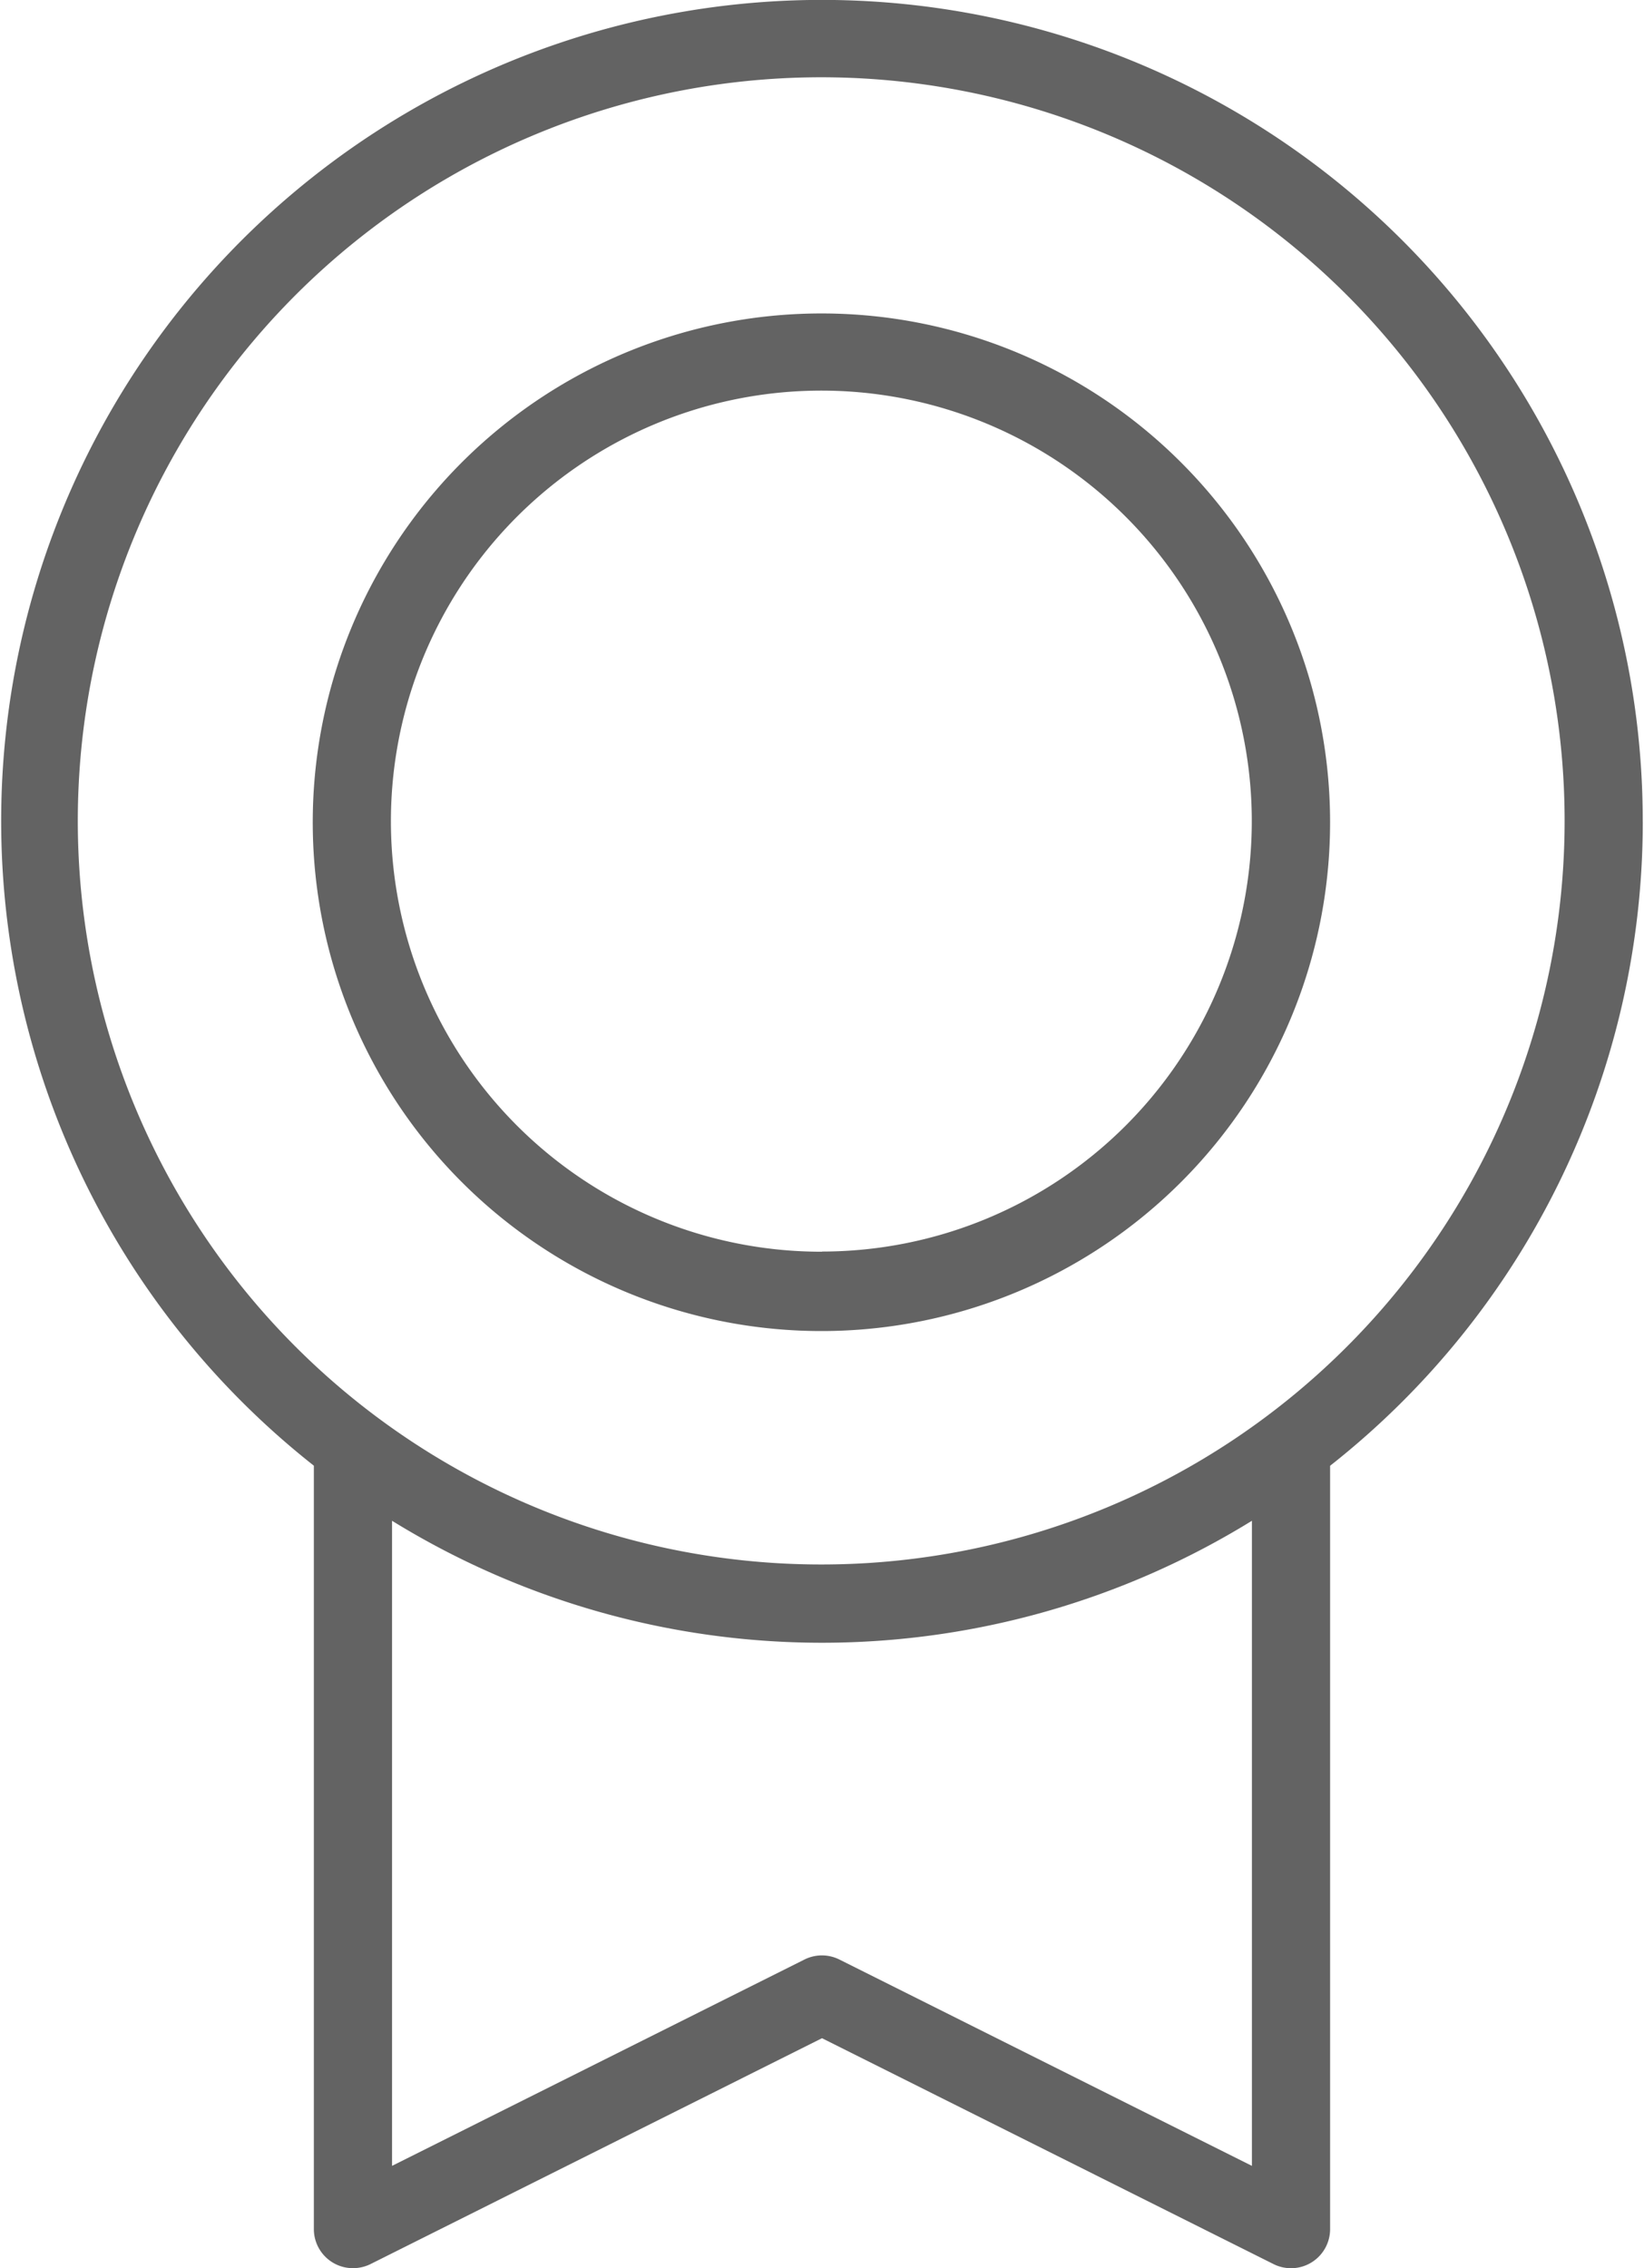
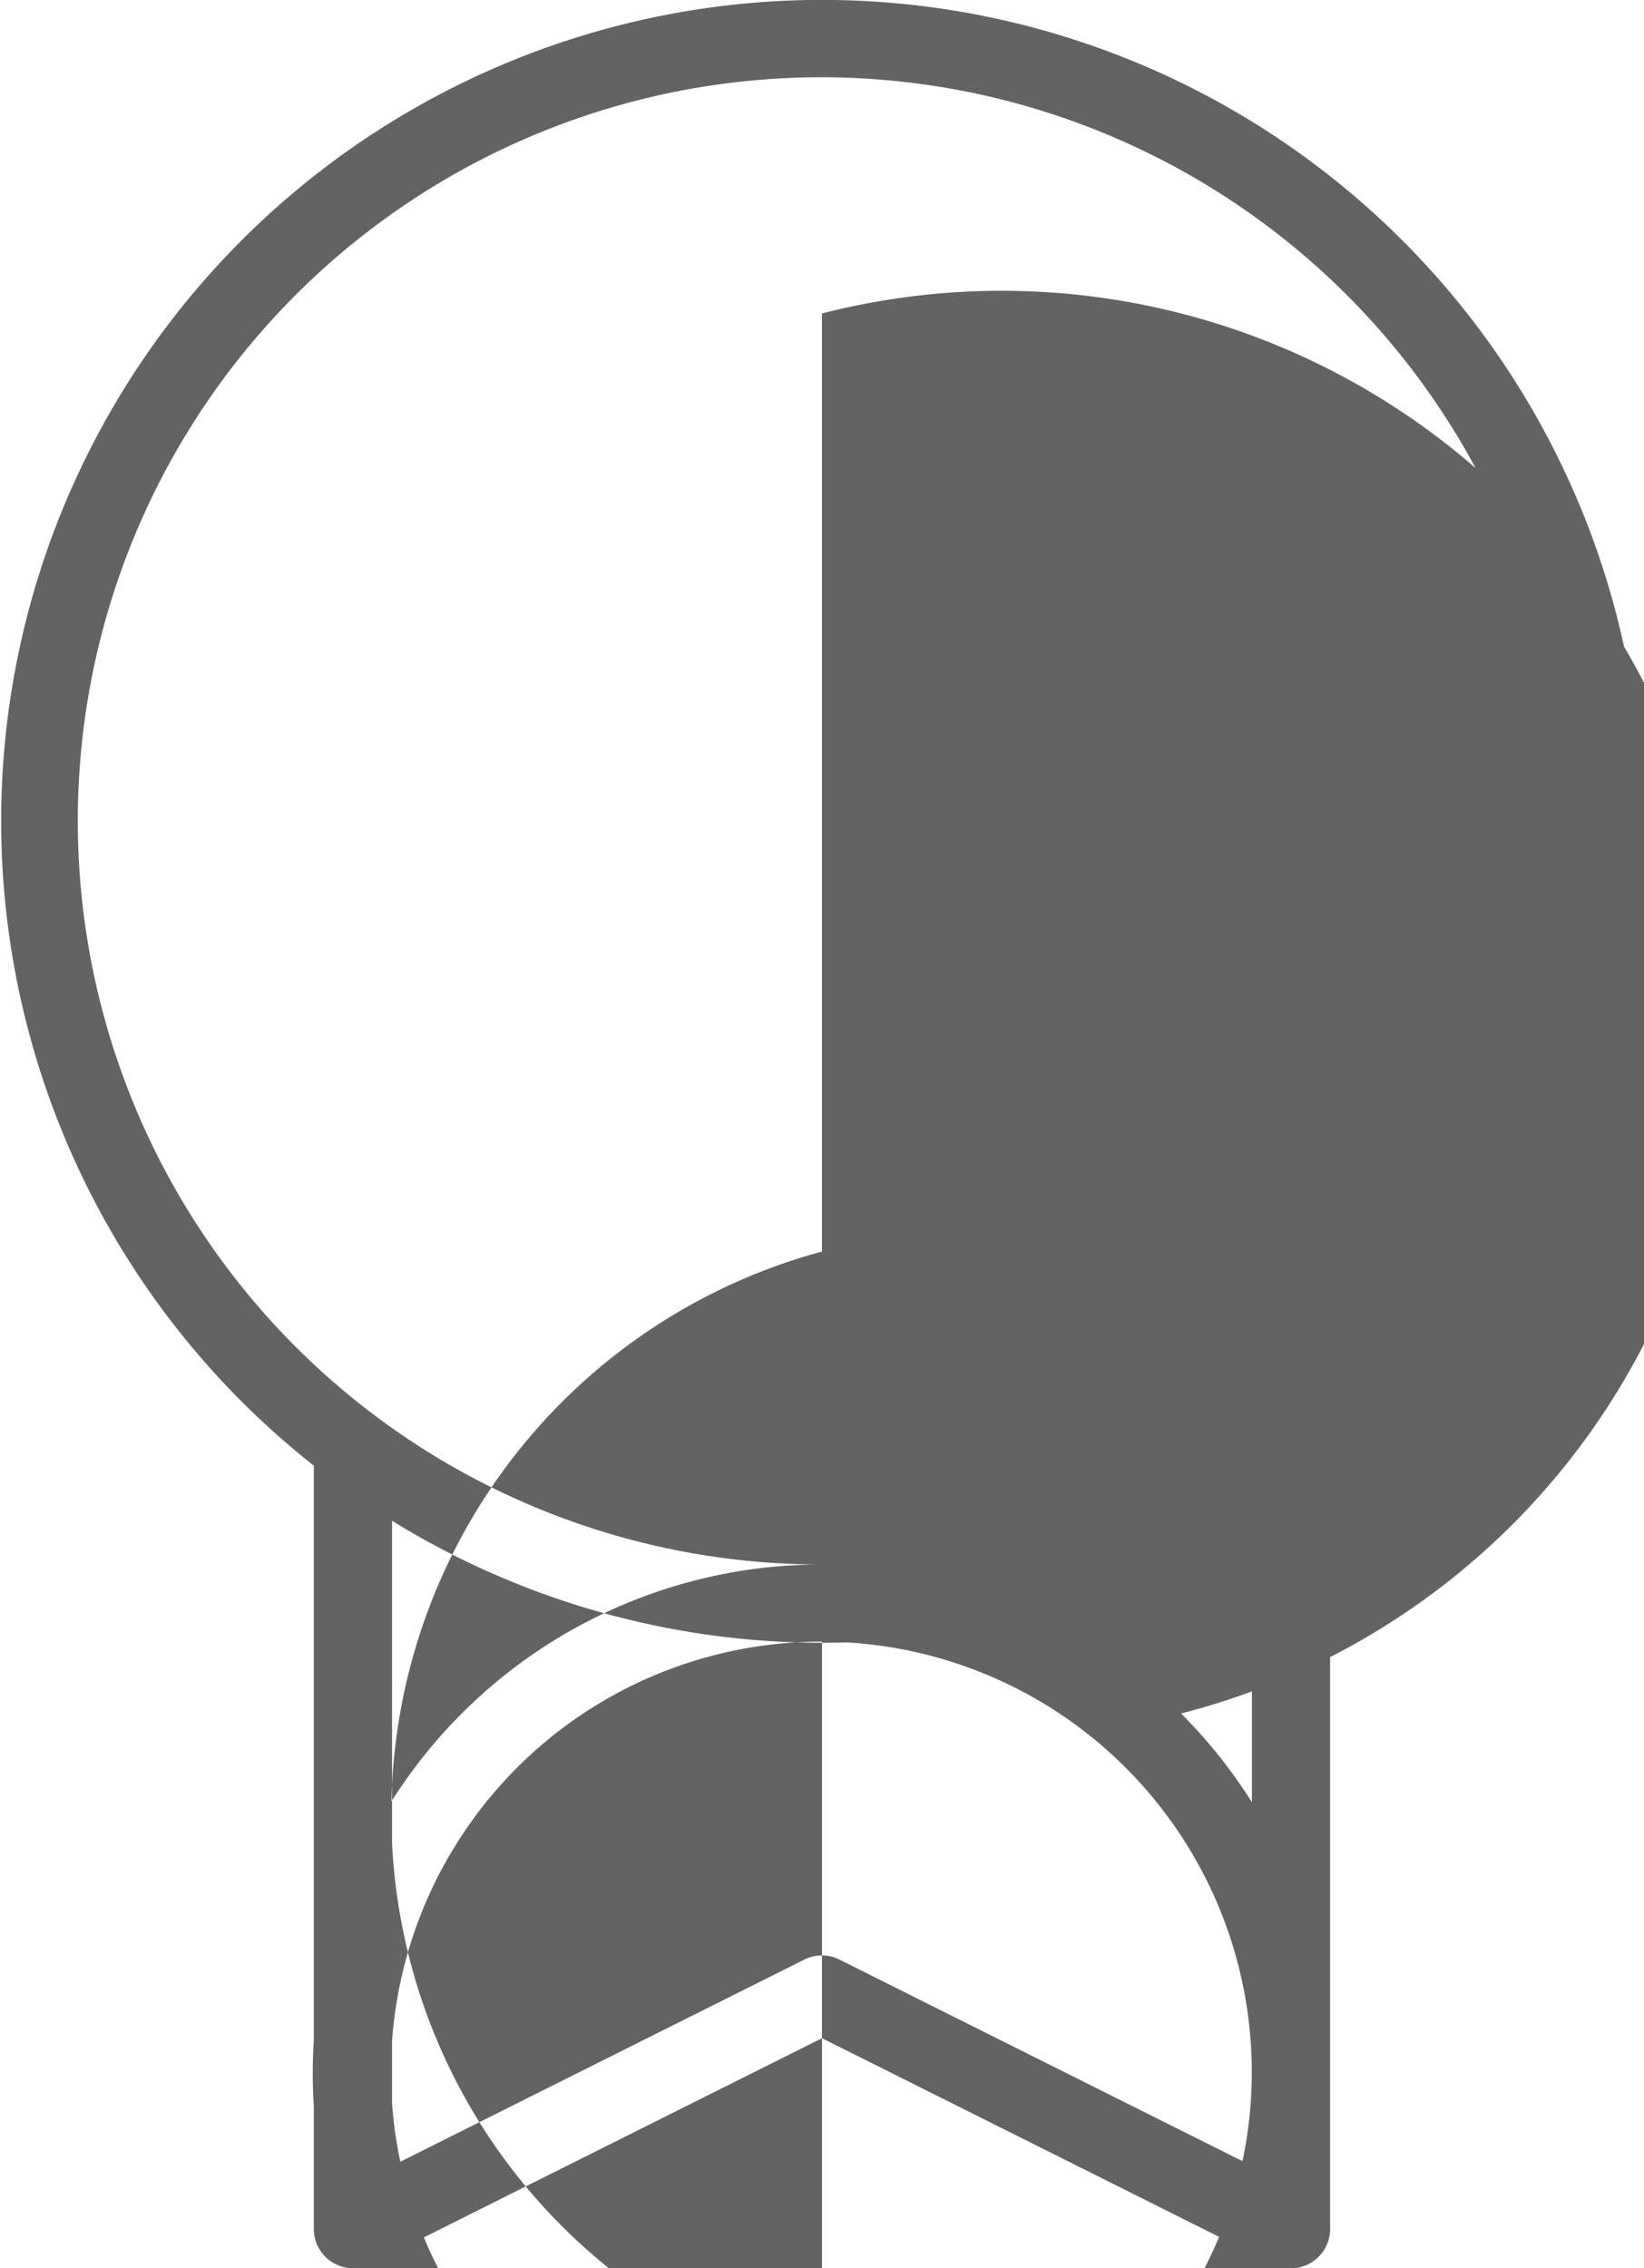
<svg xmlns="http://www.w3.org/2000/svg" id="Quality" width="29" height="40" viewBox="0 0 40.54 56">
-   <path id="quality-2" data-name="quality" d="M99.539,32.287a20.27,20.27,0,1,0-32.818,15.9V67.035a.965.965,0,0,0,.965.965.979.979,0,0,0,.432-.1L79.27,62.322,90.423,67.9a.965.965,0,0,0,1.395-.864V48.189a20.243,20.243,0,0,0,7.722-15.9ZM89.887,65.474,79.7,60.38a.965.965,0,0,0-.864,0L68.652,65.474V49.547a20.222,20.222,0,0,0,21.235,0ZM79.27,50.626a18.359,18.359,0,1,1,12.962-5.377A18.339,18.339,0,0,1,79.27,50.626Zm0-30.887a12.562,12.562,0,1,0,8.868,3.679A12.548,12.548,0,0,0,79.27,19.739Zm0,23.165a10.63,10.63,0,1,1,7.5-3.113A10.618,10.618,0,0,1,79.27,42.9Z" transform="translate(-59 -12)" fill="#636363" />
+   <path id="quality-2" data-name="quality" d="M99.539,32.287a20.27,20.27,0,1,0-32.818,15.9V67.035a.965.965,0,0,0,.965.965.979.979,0,0,0,.432-.1L79.27,62.322,90.423,67.9a.965.965,0,0,0,1.395-.864V48.189a20.243,20.243,0,0,0,7.722-15.9ZM89.887,65.474,79.7,60.38a.965.965,0,0,0-.864,0L68.652,65.474V49.547a20.222,20.222,0,0,0,21.235,0ZM79.27,50.626a18.359,18.359,0,1,1,12.962-5.377A18.339,18.339,0,0,1,79.27,50.626Za12.562,12.562,0,1,0,8.868,3.679A12.548,12.548,0,0,0,79.27,19.739Zm0,23.165a10.63,10.63,0,1,1,7.5-3.113A10.618,10.618,0,0,1,79.27,42.9Z" transform="translate(-59 -12)" fill="#636363" />
</svg>